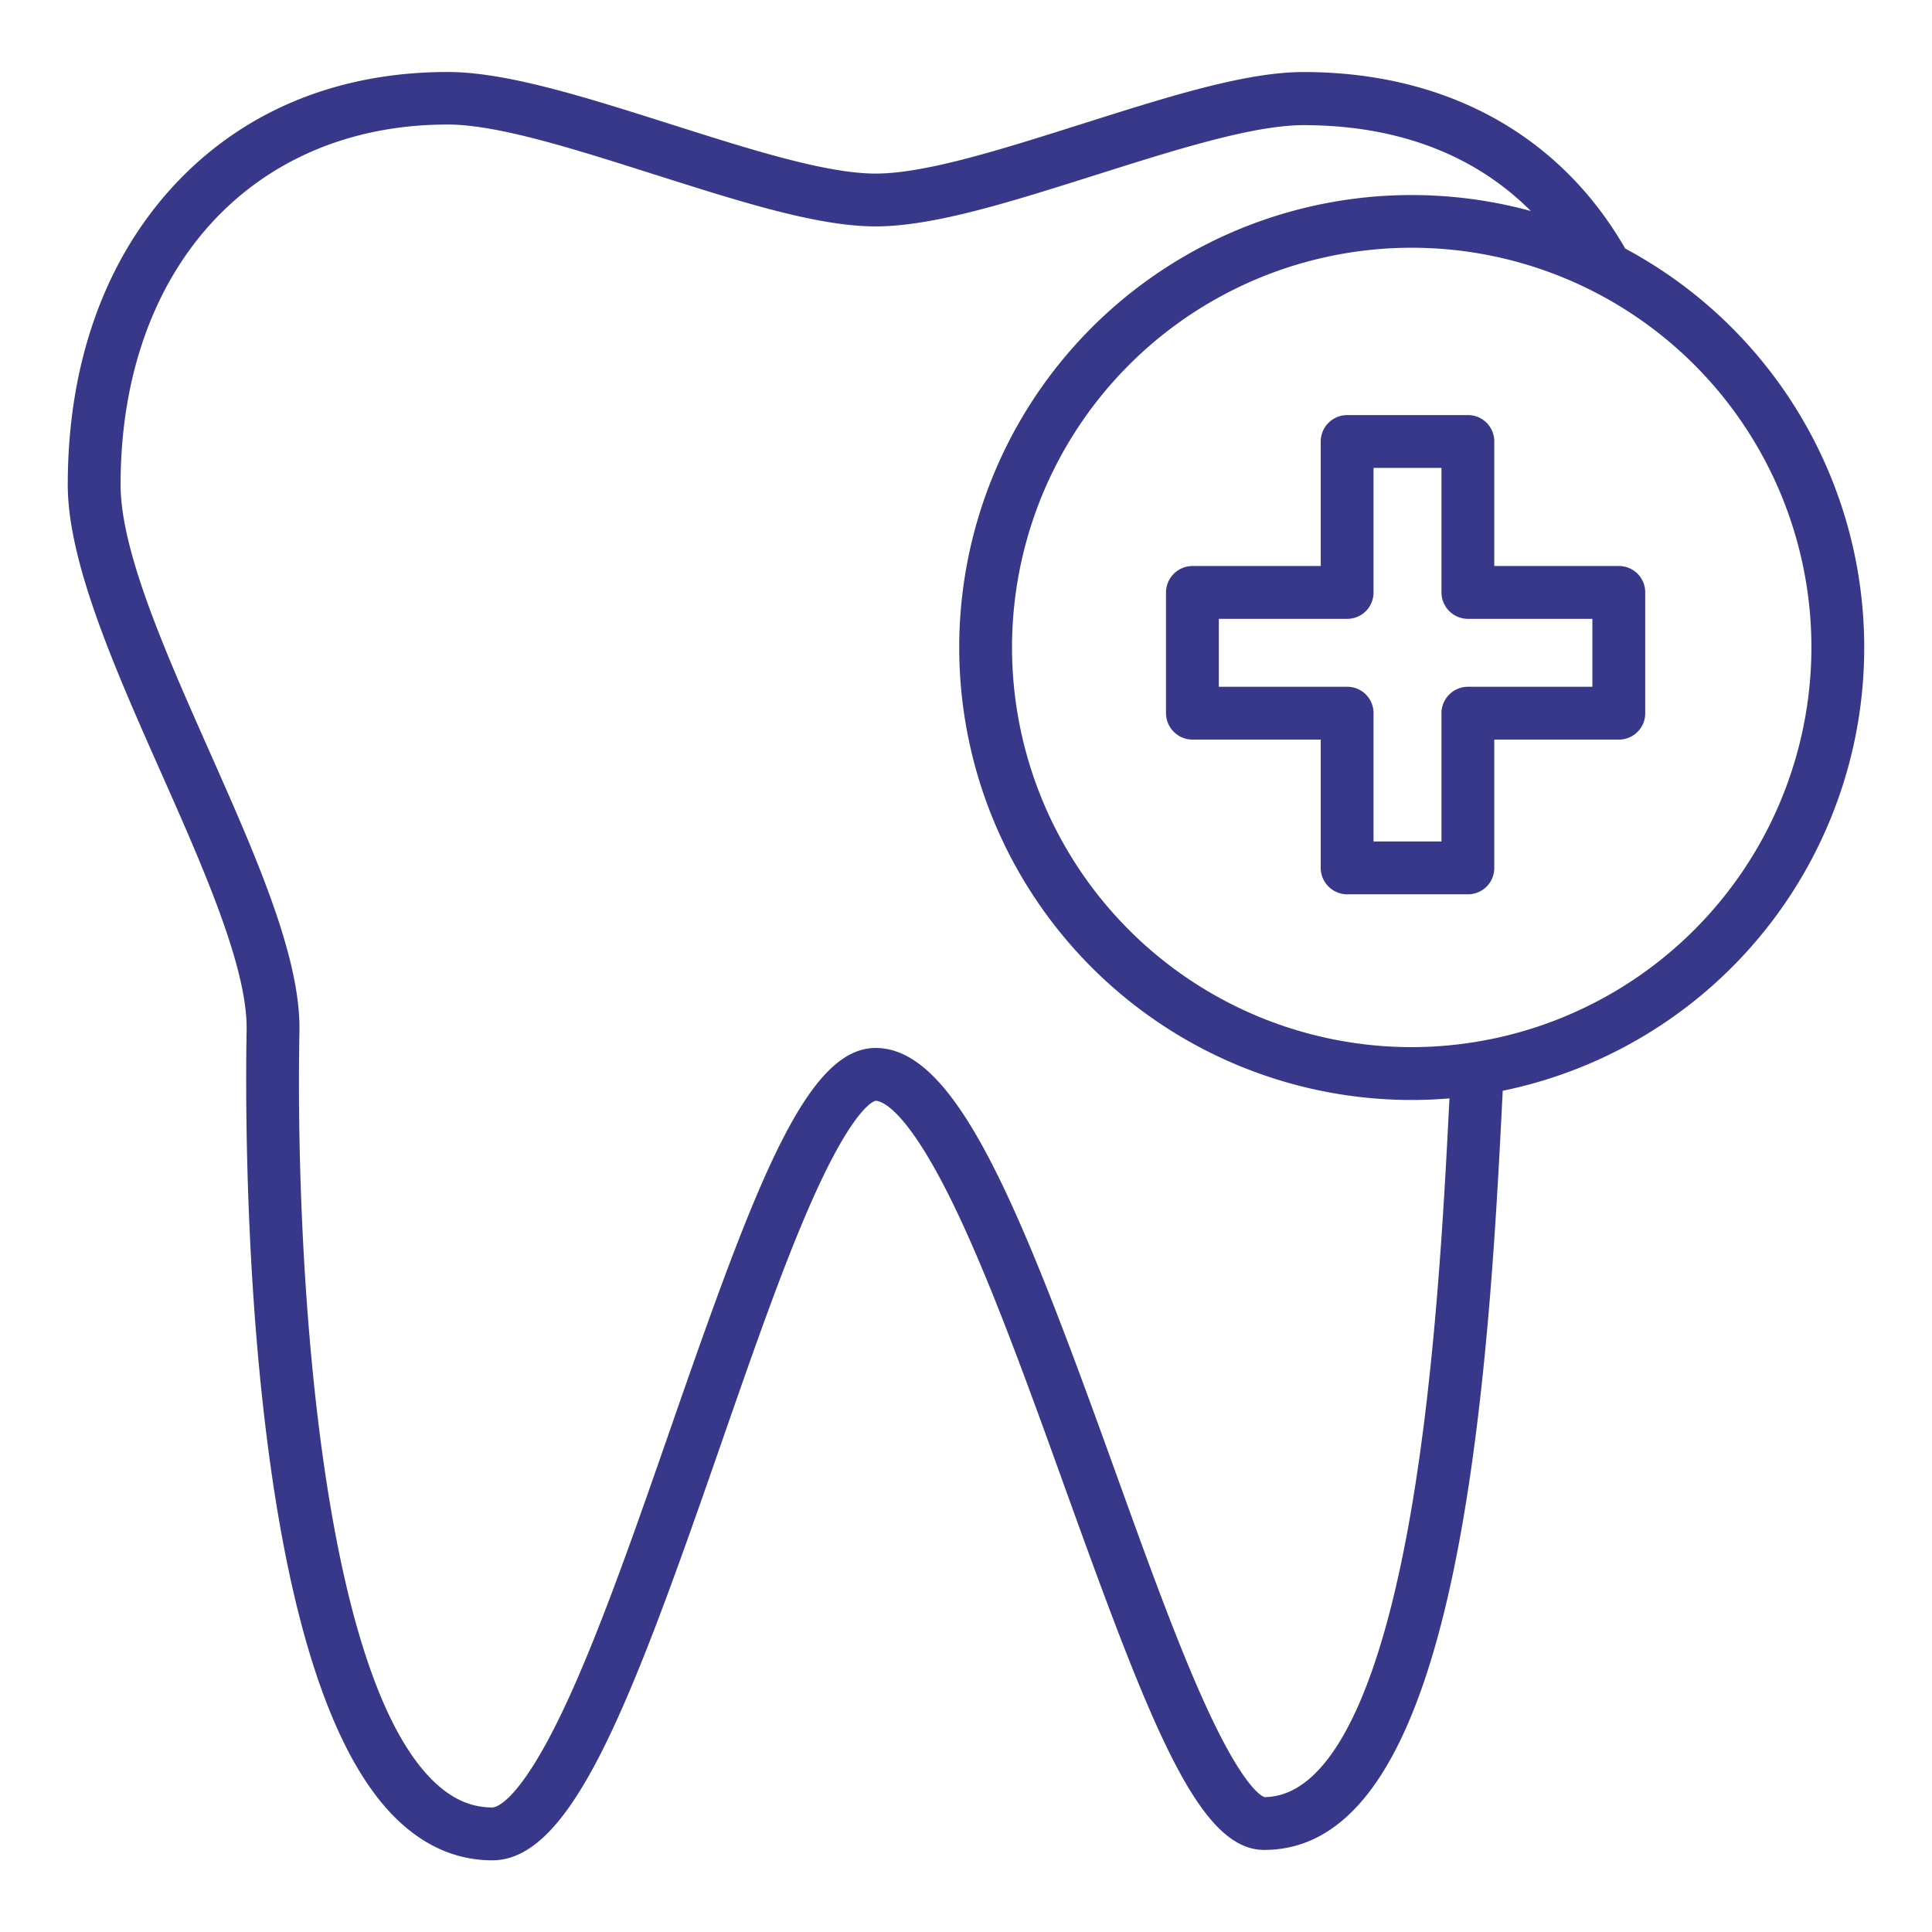
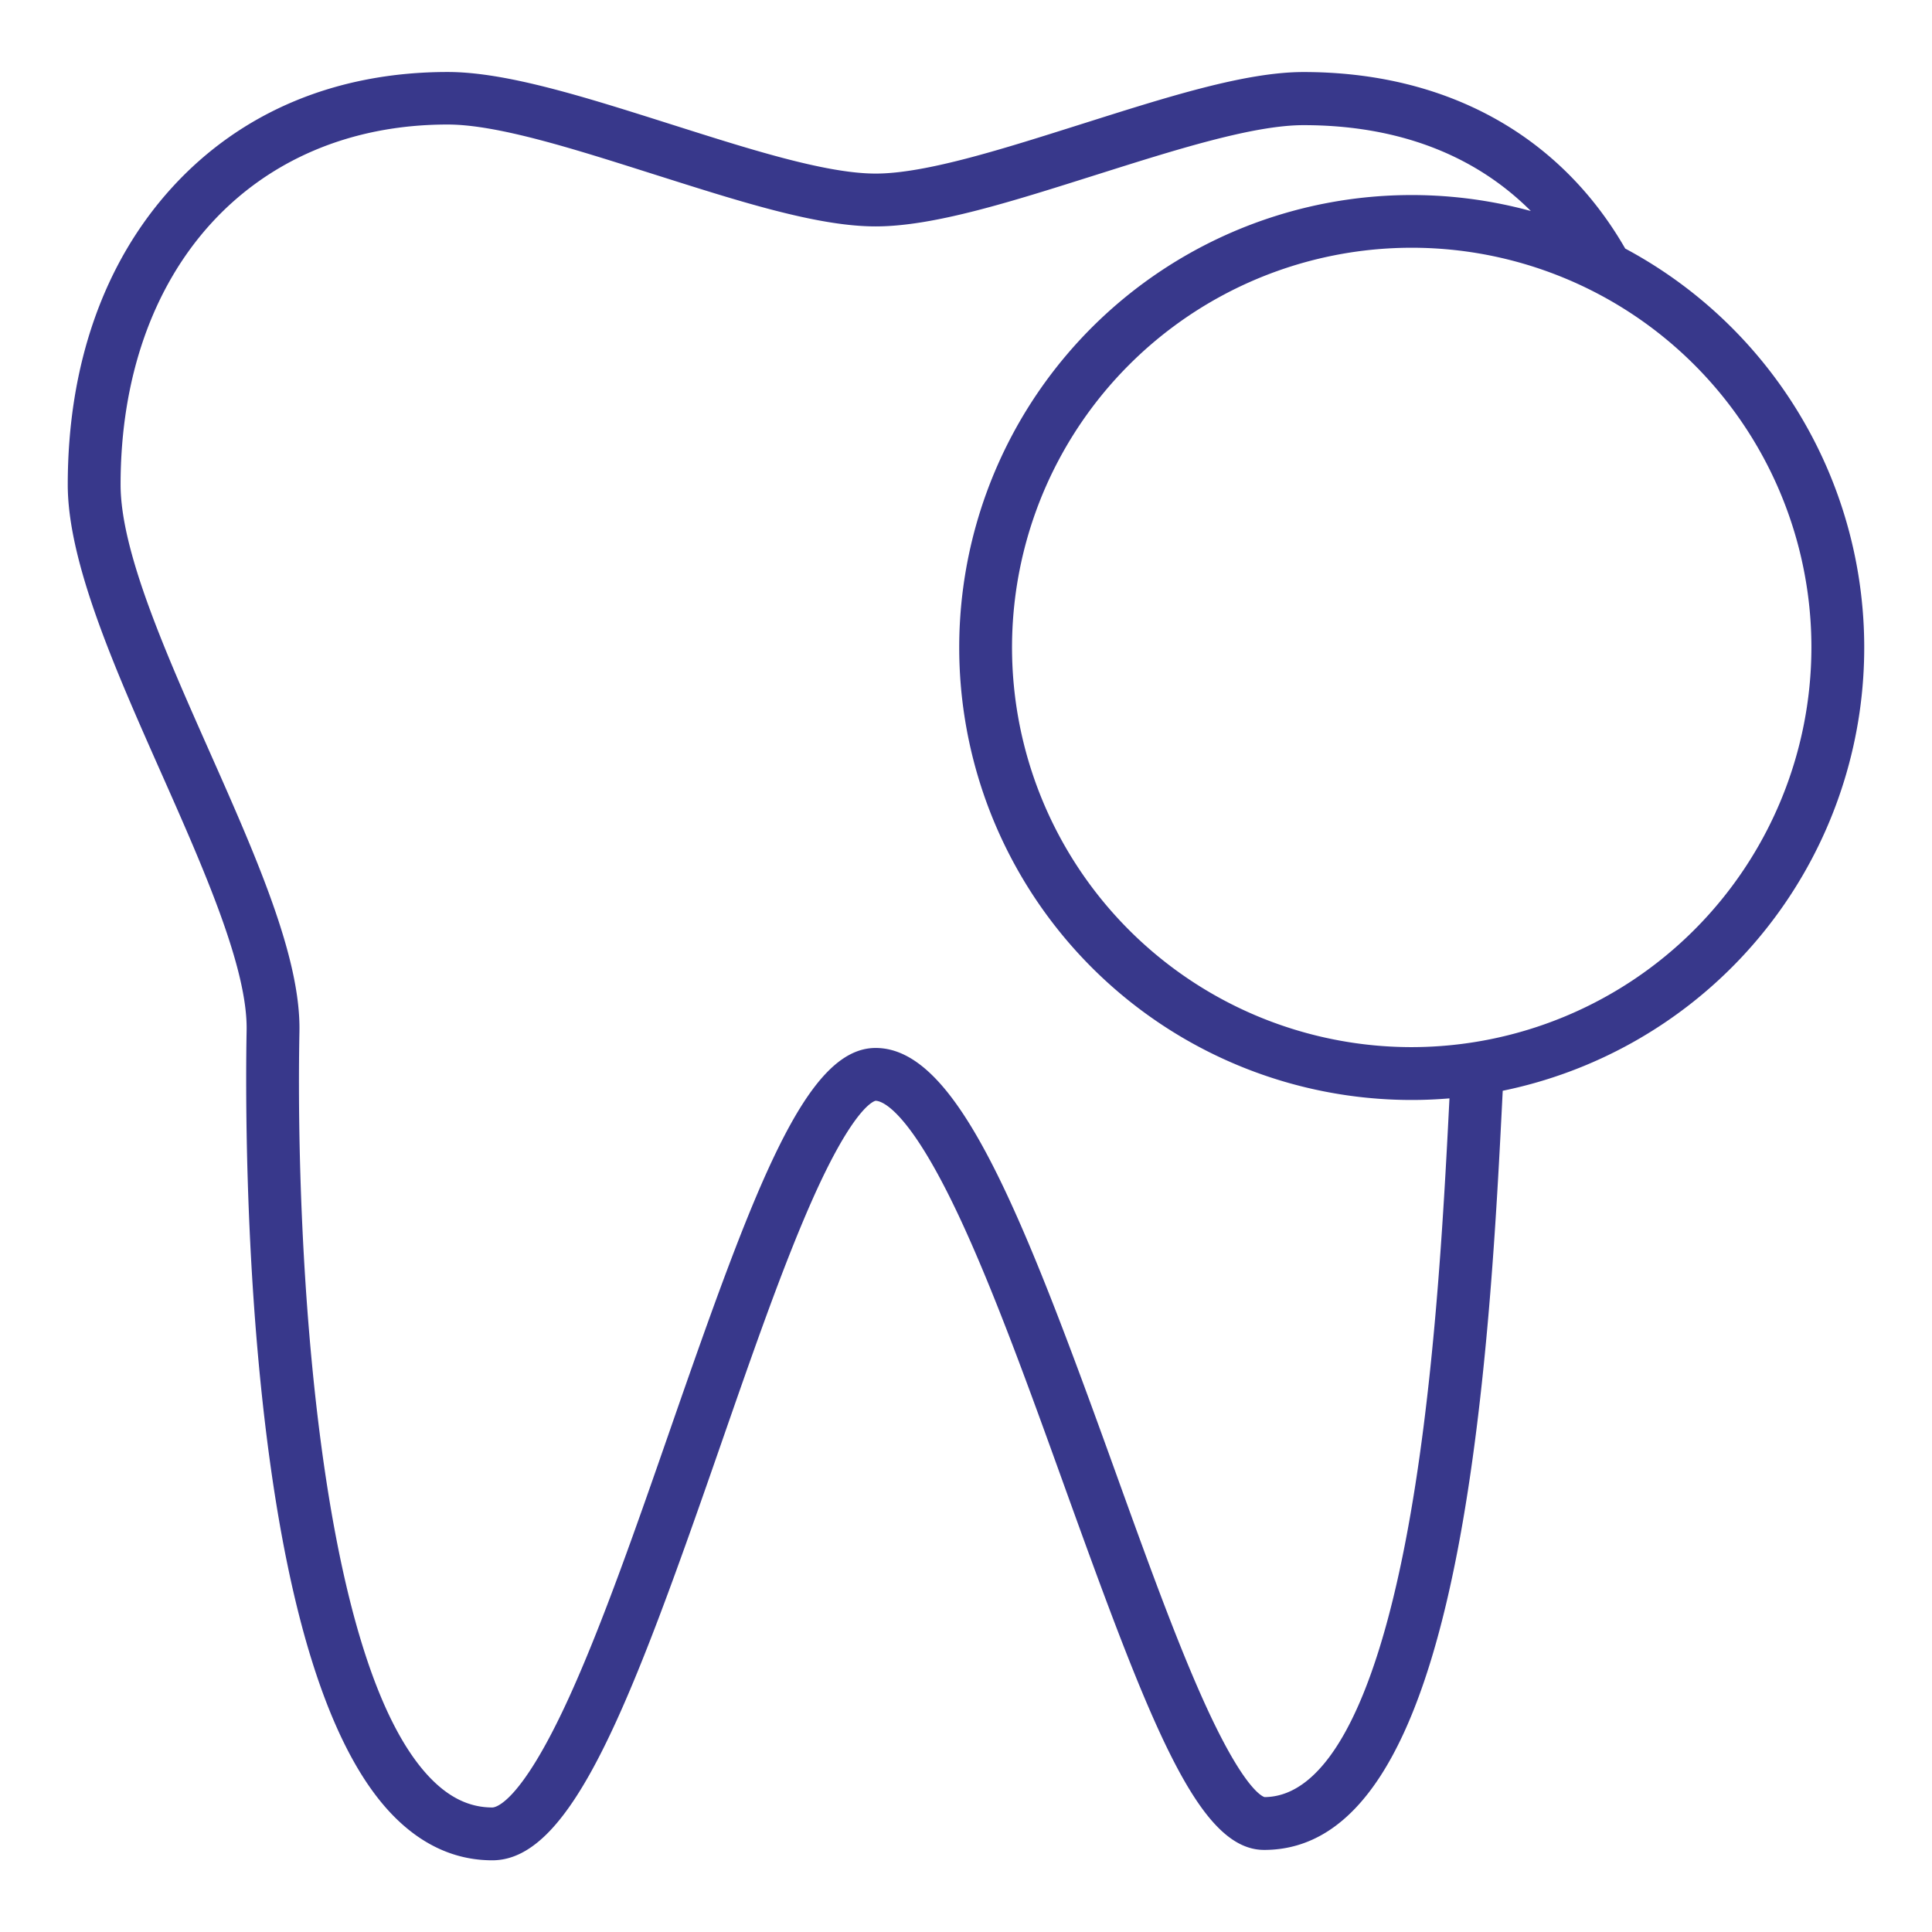
<svg xmlns="http://www.w3.org/2000/svg" version="1.1" width="512" height="512" x="0" y="0" viewBox="0 0 512 512" style="enable-background:new 0 0 512 512" xml:space="preserve" class="">
  <g>
-     <path d="M430.7 65.87c-17.36-30.182-47.546-46.781-85.254-46.781-15.635 0-36.6 6.773-58.793 13.779C266.443 39.247 245.544 46 232.06 46h-.014c-13.478 0-34.37-6.776-54.574-13.172-22.208-7.03-43.185-13.749-58.833-13.749-29.532 0-54.808 10.58-73.1 30.673-18.039 19.827-27.582 47.03-27.582 78.707 0 20.566 12.524 48.789 24.636 76.092 11.346 25.576 23.077 52.017 22.764 68.527-.25 13.136-.613 59.653 5.2 106.722 6.288 50.912 17.62 85.027 33.683 101.4 7.685 7.832 16.511 11.8 26.232 11.8 21.191 0 36.8-41.824 60.518-110.063 8.4-24.173 16.336-47 24.068-64.5 11.325-25.631 16.8-26.687 16.985-26.717 1.277 0 8.325 1.445 21.8 29.968 9.42 19.94 19.032 46.618 28.327 72.417 22.762 63.176 35.45 96.143 52.838 96.143 24.216 0 40.981-25.945 51.254-79.318 7.9-41.06 10.36-89.562 11.975-121.866A119.913 119.913 0 0 0 430.7 65.87Zm-58.185 342.414c-8.54 44.367-21.473 67.864-37.4 67.964-.754-.224-5.861-2.559-16.348-25.94-7.425-16.553-15.195-38.118-23.421-60.949-25.027-69.463-41.776-111.639-63.3-111.639-18.41 0-31.943 36.359-54.277 100.621-8.877 25.542-18.056 51.952-26.983 71.514C137.856 478.182 131.19 479 130.472 479c-5.9 0-11.215-2.489-16.239-7.608-29.925-30.5-36-138.843-34.879-198.053.373-19.614-11.448-46.262-23.964-74.475-11.52-25.97-23.433-52.824-23.433-70.424 0-57.086 34.835-95.44 86.682-95.44 13.485 0 34.391 6.775 54.608 13.175C195.44 53.2 216.4 60 232.041 60h.019c15.641 0 36.61-6.775 58.809-13.782 20.207-6.377 41.1-13.051 54.579-13.051 24.824 0 45.273 7.773 60.242 22.755a119.908 119.908 0 1 0-31.568 235.583c3.366 0 6.7-.149 10-.423-1.603 31.873-4.105 78.227-11.607 117.202Zm1.607-130.784a105.922 105.922 0 1 1 105.921-105.921A106.041 106.041 0 0 1 374.122 277.5Z" fill="#38388b" opacity="1" data-original="#000000" />
-     <path d="M429.043 150H396v-33a6.963 6.963 0 0 0-6.957-7h-32a7.037 7.037 0 0 0-7.043 7v33h-33.957a7.037 7.037 0 0 0-7.043 7v32a7.037 7.037 0 0 0 7.043 7H350v34a7.037 7.037 0 0 0 7.043 7h32a6.963 6.963 0 0 0 6.957-7v-34h33.043a6.963 6.963 0 0 0 6.957-7v-32a6.963 6.963 0 0 0-6.957-7ZM422 182h-32.957a7.037 7.037 0 0 0-7.043 7v34h-18v-34a6.963 6.963 0 0 0-6.957-7H323v-18h34.043a6.963 6.963 0 0 0 6.957-7v-33h18v33a7.037 7.037 0 0 0 7.043 7H422Z" fill="#38388b" opacity="1" data-original="#000000" />
+     <path d="M430.7 65.87c-17.36-30.182-47.546-46.781-85.254-46.781-15.635 0-36.6 6.773-58.793 13.779C266.443 39.247 245.544 46 232.06 46h-.014c-13.478 0-34.37-6.776-54.574-13.172-22.208-7.03-43.185-13.749-58.833-13.749-29.532 0-54.808 10.58-73.1 30.673-18.039 19.827-27.582 47.03-27.582 78.707 0 20.566 12.524 48.789 24.636 76.092 11.346 25.576 23.077 52.017 22.764 68.527-.25 13.136-.613 59.653 5.2 106.722 6.288 50.912 17.62 85.027 33.683 101.4 7.685 7.832 16.511 11.8 26.232 11.8 21.191 0 36.8-41.824 60.518-110.063 8.4-24.173 16.336-47 24.068-64.5 11.325-25.631 16.8-26.687 16.985-26.717 1.277 0 8.325 1.445 21.8 29.968 9.42 19.94 19.032 46.618 28.327 72.417 22.762 63.176 35.45 96.143 52.838 96.143 24.216 0 40.981-25.945 51.254-79.318 7.9-41.06 10.36-89.562 11.975-121.866A119.913 119.913 0 0 0 430.7 65.87Zm-58.185 342.414c-8.54 44.367-21.473 67.864-37.4 67.964-.754-.224-5.861-2.559-16.348-25.94-7.425-16.553-15.195-38.118-23.421-60.949-25.027-69.463-41.776-111.639-63.3-111.639-18.41 0-31.943 36.359-54.277 100.621-8.877 25.542-18.056 51.952-26.983 71.514C137.856 478.182 131.19 479 130.472 479c-5.9 0-11.215-2.489-16.239-7.608-29.925-30.5-36-138.843-34.879-198.053.373-19.614-11.448-46.262-23.964-74.475-11.52-25.97-23.433-52.824-23.433-70.424 0-57.086 34.835-95.44 86.682-95.44 13.485 0 34.391 6.775 54.608 13.175C195.44 53.2 216.4 60 232.041 60h.019c15.641 0 36.61-6.775 58.809-13.782 20.207-6.377 41.1-13.051 54.579-13.051 24.824 0 45.273 7.773 60.242 22.755a119.908 119.908 0 1 0-31.568 235.583c3.366 0 6.7-.149 10-.423-1.603 31.873-4.105 78.227-11.607 117.202Zm1.607-130.784a105.922 105.922 0 1 1 105.921-105.921A106.041 106.041 0 0 1 374.122 277.5" fill="#38388b" opacity="1" data-original="#000000" />
  </g>
</svg>